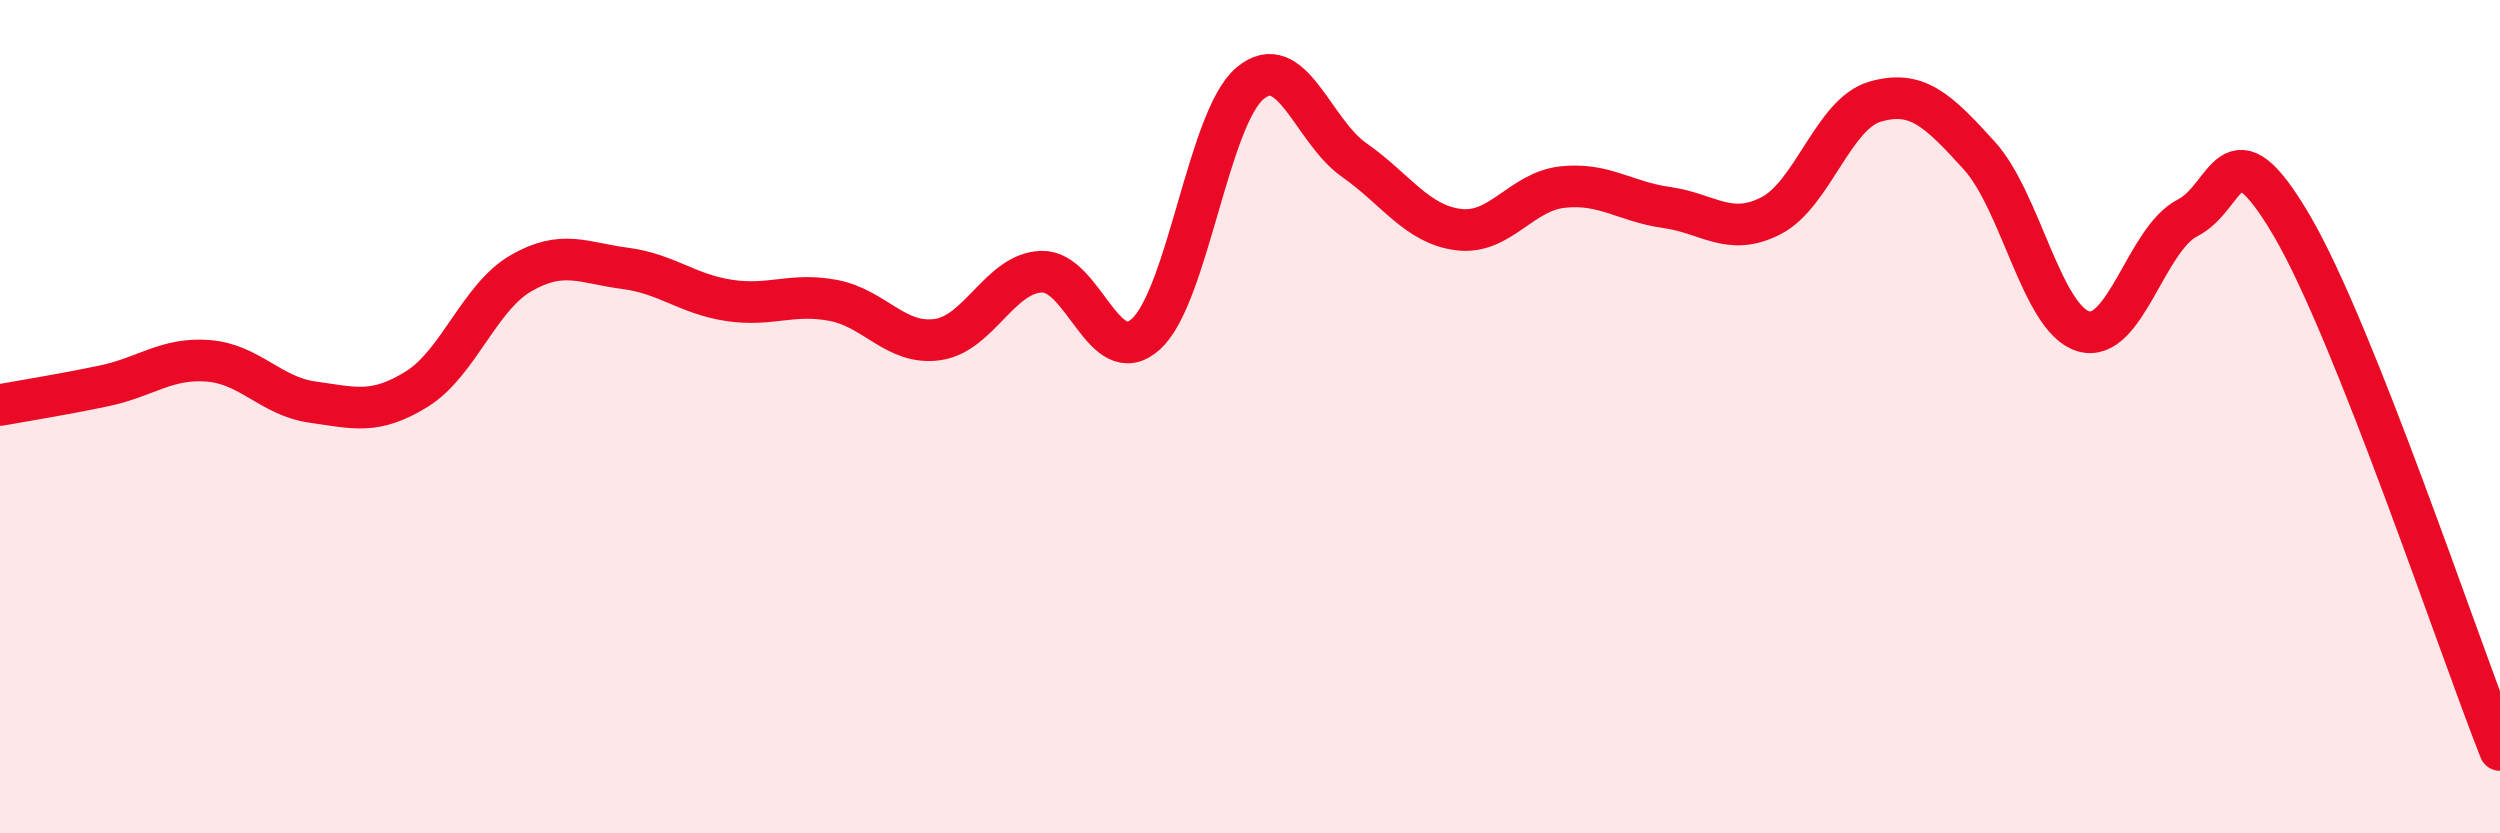
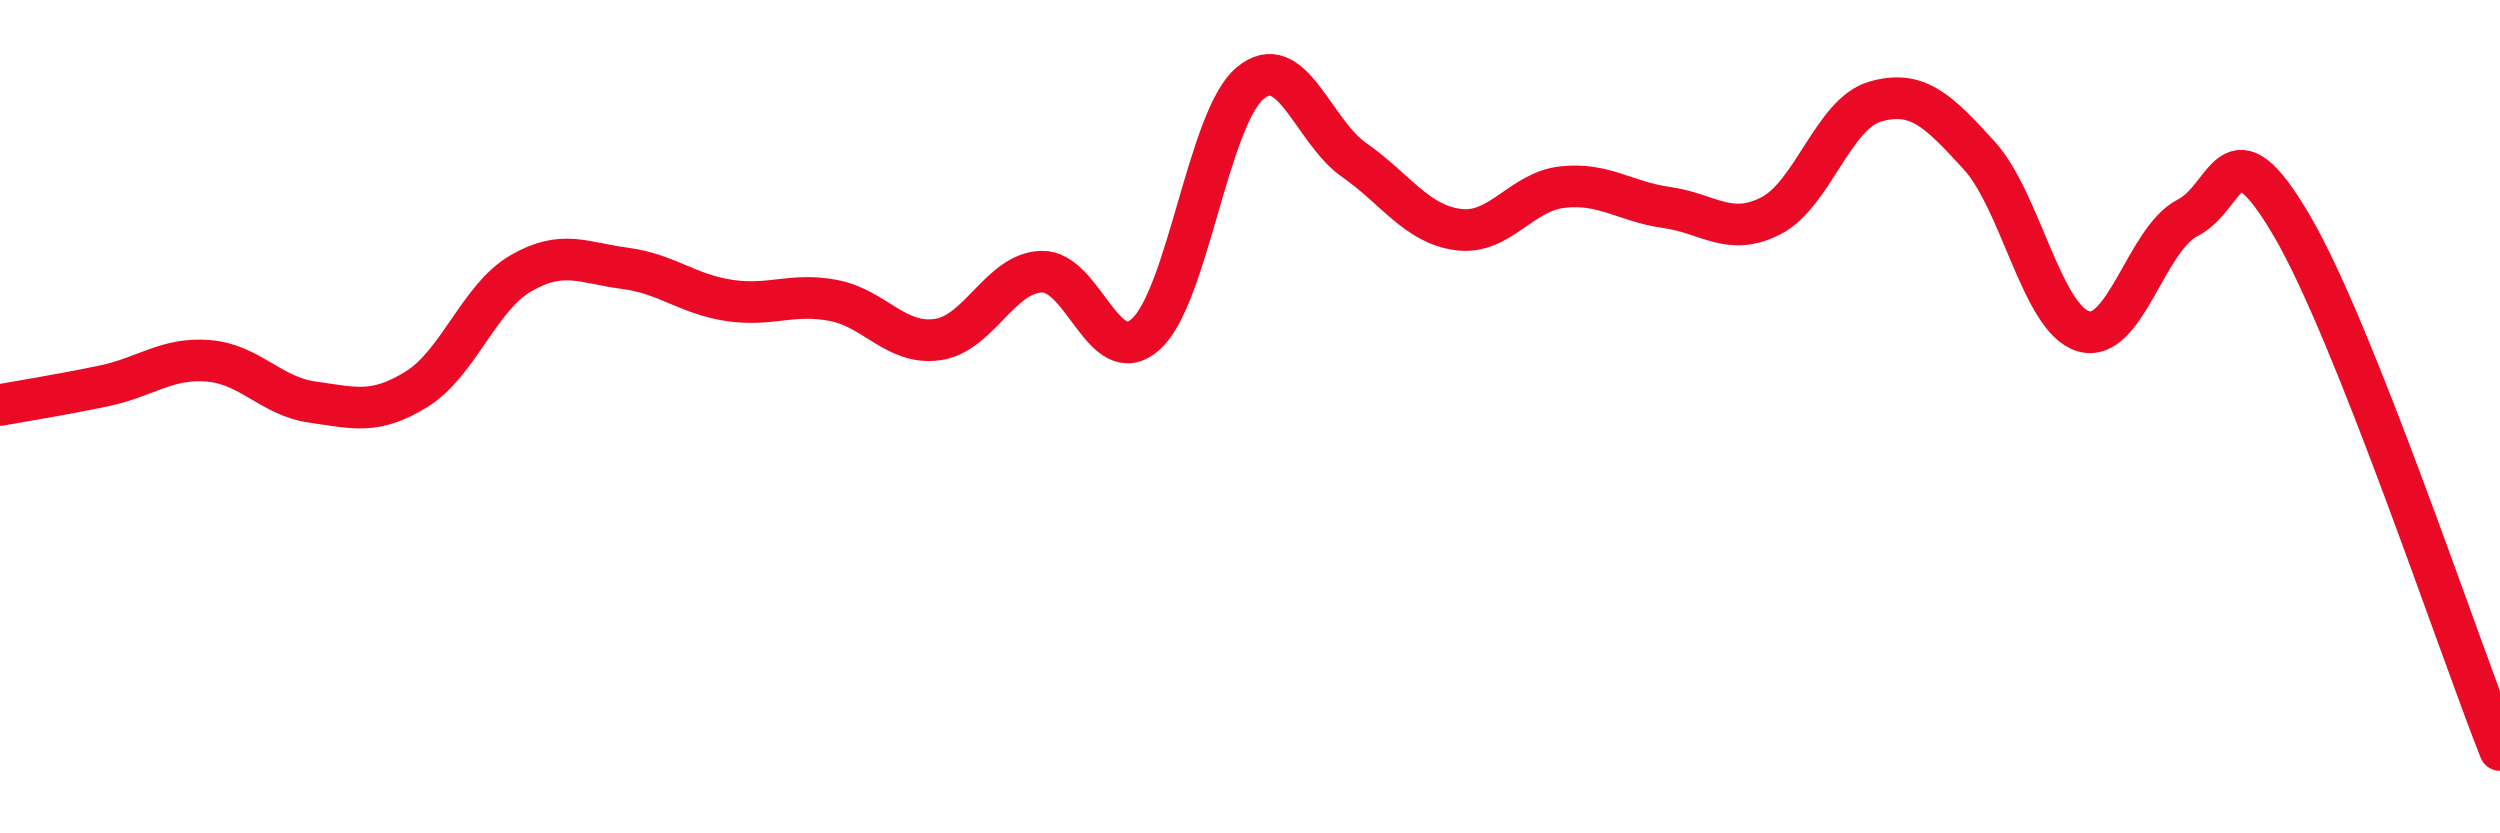
<svg xmlns="http://www.w3.org/2000/svg" width="60" height="20" viewBox="0 0 60 20">
-   <path d="M 0,9.72 C 0.5,9.63 1.5,9.47 2.5,9.26 C 3.5,9.05 4,8.58 5,8.66 C 6,8.74 6.5,9.51 7.5,9.65 C 8.5,9.79 9,9.96 10,9.34 C 11,8.72 11.5,7.14 12.5,6.56 C 13.5,5.98 14,6.31 15,6.44 C 16,6.57 16.5,7.06 17.5,7.21 C 18.5,7.36 19,7.02 20,7.21 C 21,7.4 21.5,8.29 22.5,8.15 C 23.5,8.01 24,6.55 25,6.52 C 26,6.49 26.5,8.92 27.5,8.02 C 28.5,7.12 29,2.84 30,2 C 31,1.16 31.5,3.14 32.5,3.84 C 33.5,4.54 34,5.38 35,5.51 C 36,5.64 36.5,4.6 37.5,4.49 C 38.5,4.38 39,4.84 40,4.98 C 41,5.12 41.5,5.69 42.5,5.18 C 43.5,4.67 44,2.73 45,2.44 C 46,2.15 46.5,2.63 47.5,3.73 C 48.5,4.83 49,7.65 50,7.95 C 51,8.25 51.5,5.74 52.5,5.23 C 53.5,4.72 53.5,2.86 55,5.41 C 56.5,7.96 59,15.48 60,18L60 20L0 20Z" fill="#EB0A25" opacity="0.1" stroke-linecap="round" stroke-linejoin="round" />
  <path d="M 0,9.72 C 0.5,9.63 1.5,9.47 2.5,9.26 C 3.5,9.05 4,8.58 5,8.66 C 6,8.74 6.5,9.51 7.5,9.65 C 8.5,9.79 9,9.96 10,9.34 C 11,8.72 11.5,7.14 12.5,6.56 C 13.5,5.98 14,6.31 15,6.44 C 16,6.57 16.5,7.06 17.5,7.21 C 18.5,7.36 19,7.02 20,7.21 C 21,7.4 21.5,8.29 22.5,8.15 C 23.5,8.01 24,6.55 25,6.52 C 26,6.49 26.5,8.92 27.5,8.02 C 28.5,7.12 29,2.84 30,2 C 31,1.16 31.5,3.14 32.5,3.84 C 33.5,4.54 34,5.38 35,5.51 C 36,5.64 36.5,4.6 37.5,4.49 C 38.5,4.38 39,4.84 40,4.98 C 41,5.12 41.5,5.69 42.5,5.18 C 43.5,4.67 44,2.73 45,2.44 C 46,2.15 46.5,2.63 47.5,3.73 C 48.5,4.83 49,7.65 50,7.95 C 51,8.25 51.5,5.74 52.5,5.23 C 53.5,4.72 53.5,2.86 55,5.41 C 56.5,7.96 59,15.48 60,18" stroke="#EB0A25" stroke-width="1" fill="none" stroke-linecap="round" stroke-linejoin="round" />
</svg>